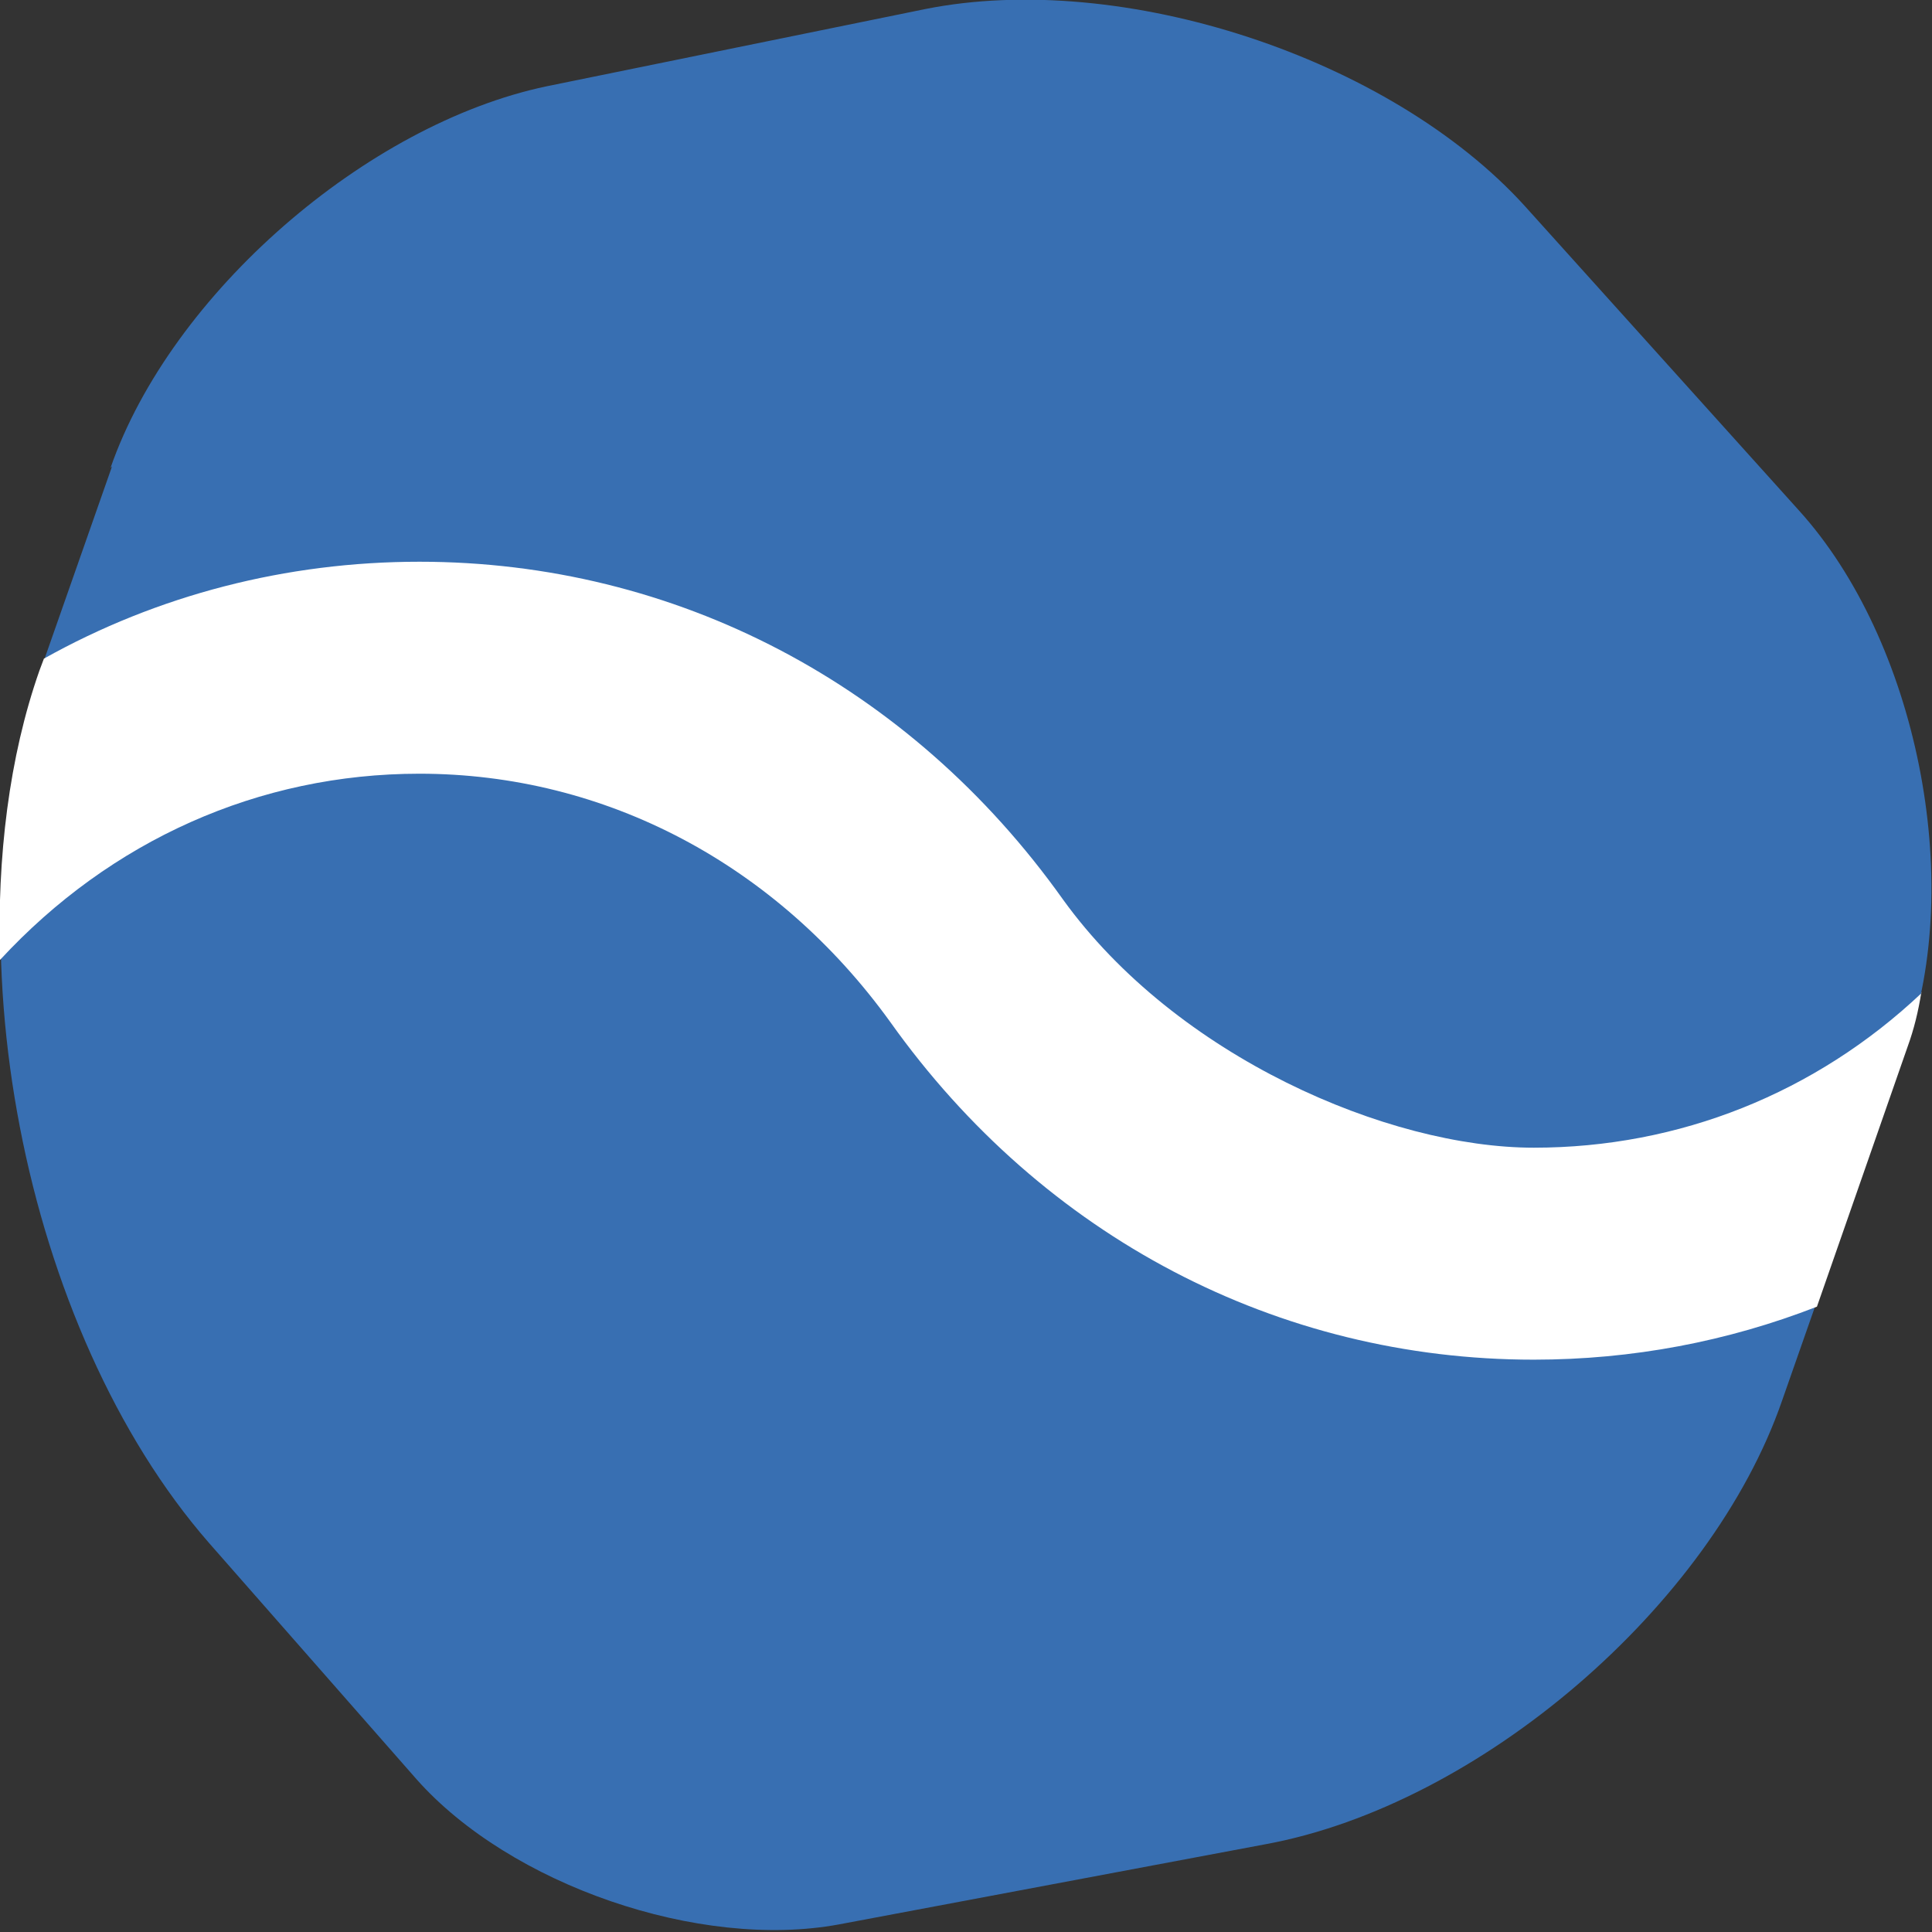
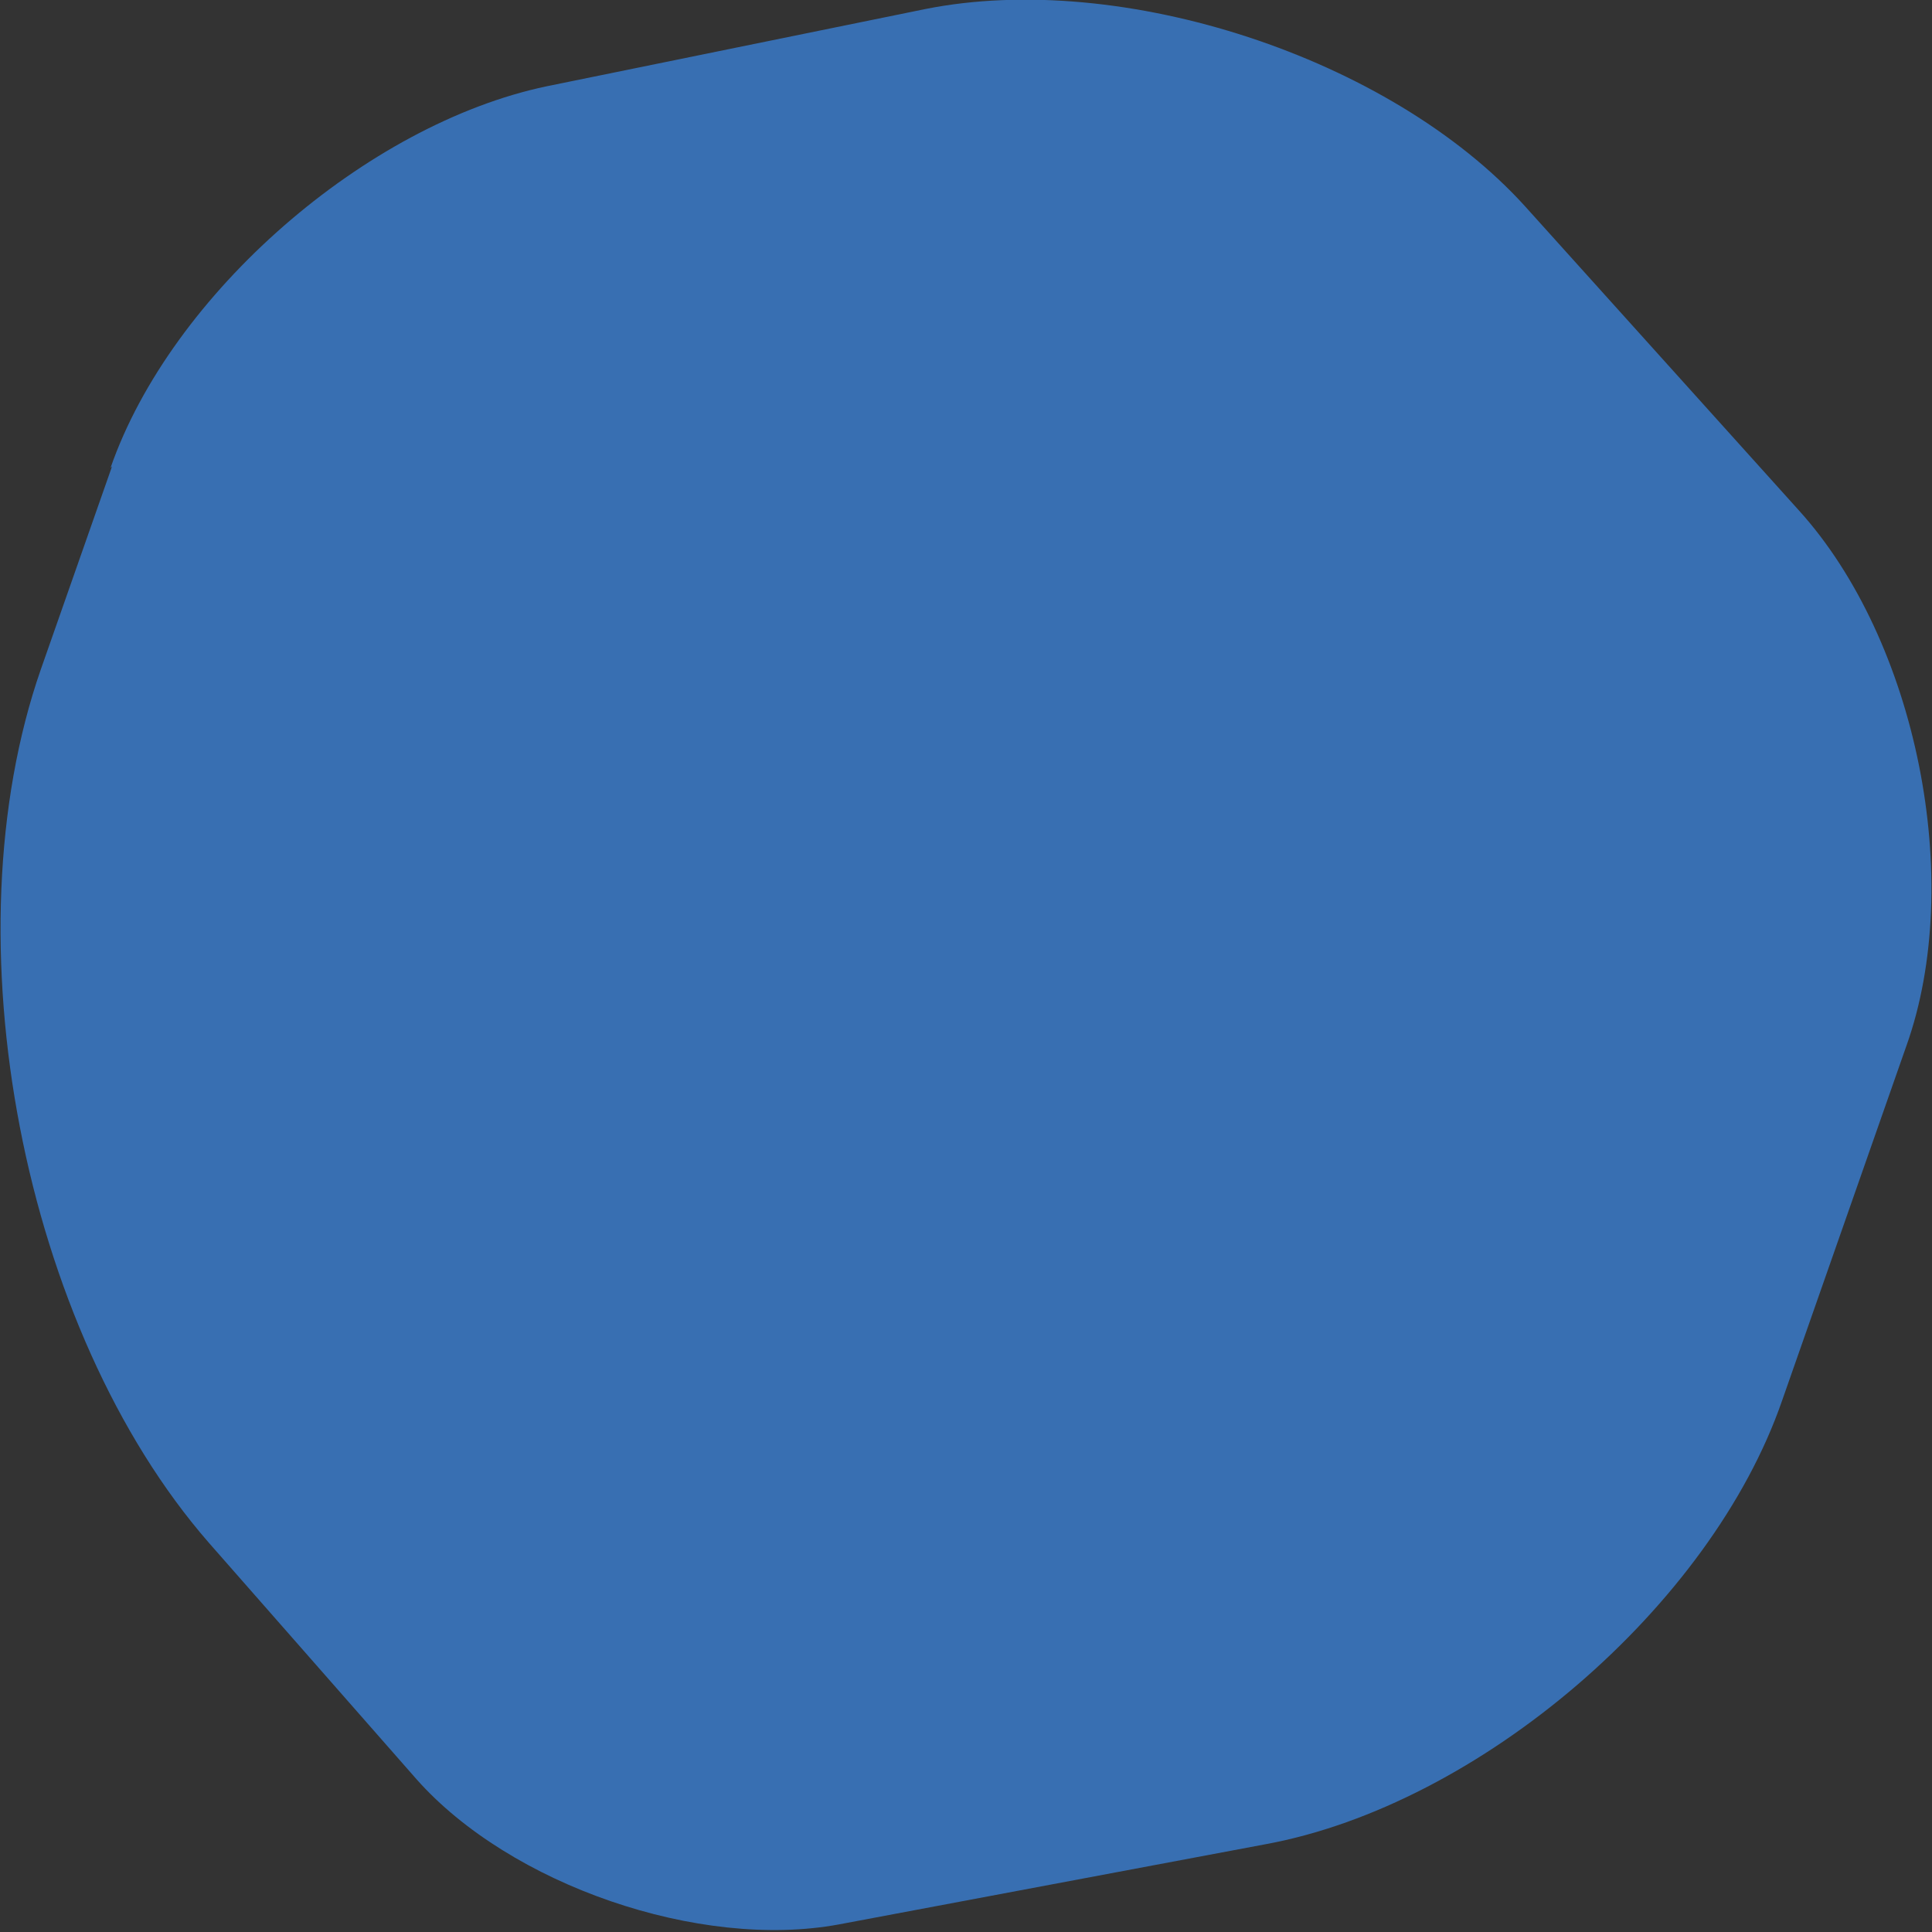
<svg xmlns="http://www.w3.org/2000/svg" version="1.1" viewBox="0 0 127.6 127.6">
  <rect x="0" y="0" width="127.6" height="127.6" fill="#333333" stroke="none" />
  <defs>
    <style>
      .cls-1 {
        fill: #fff;
      }

      .cls-2 {
        fill: #386fb2;
      }
    </style>
  </defs>
  <g>
    <g id="Laag_1">
      <g>
        <path class="cls-2" d="M7.3,30.9c4-11.5,16.9-22.7,28.8-25.2L61.1.6c13-2.6,30.7,3.2,39.6,13l18.1,20.1c7.8,8.6,11,24.5,7.1,35.4l-8.2,23.4c-4.7,13.6-20,26.7-34.1,29.3l-28.2,5.3c-9.2,1.7-21.7-2.6-27.9-9.6l-13.7-15.6C1.5,87.8-3.5,62,2.7,44.2l4.7-13.4Z" />
-         <path class="cls-1" d="M126.9,65.6c-7,6.6-16,10.2-25.6,10.2s-23.6-6-31.1-16.4c-10.1-14.2-25.6-22.3-42.5-22.3-8.8,0-17.3,2.2-24.8,6.4l-.3.8C.6,50-.2,56.6,0,63.4c7.3-7.9,17.1-12.3,27.7-12.3,12.3,0,23.6,6,31.1,16.4,10.1,14.2,25.6,22.3,42.5,22.3,6.5,0,12.8-1.2,18.7-3.5l6-17.2c.4-1.1.7-2.3.9-3.6Z" />
      </g>
    </g>
  </g>
</svg>